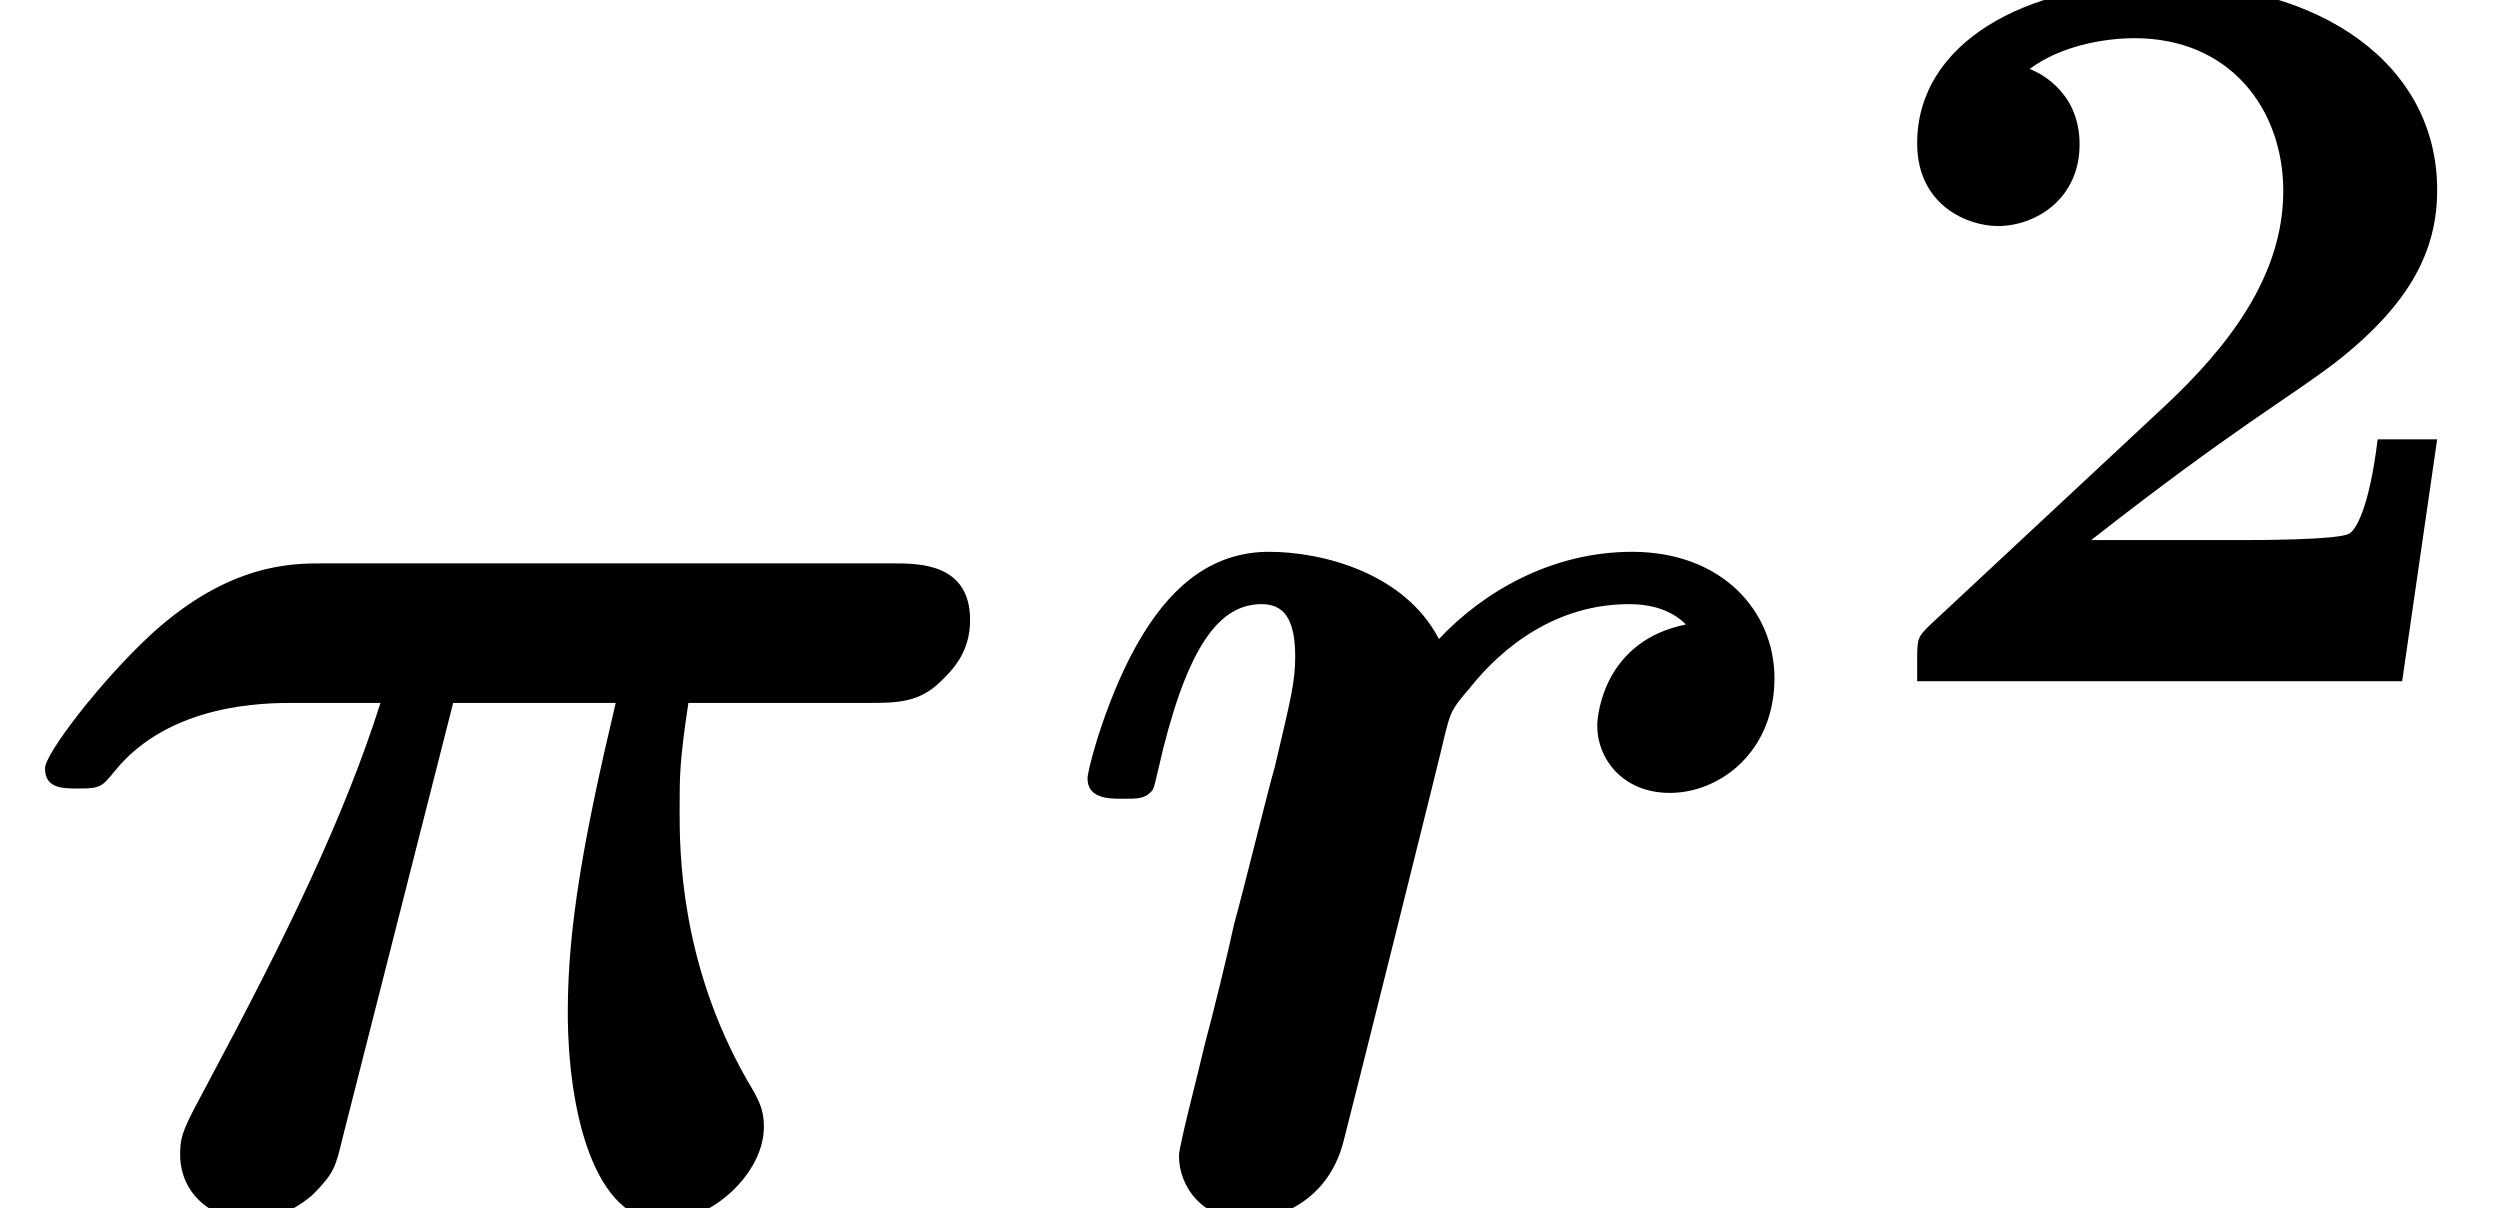
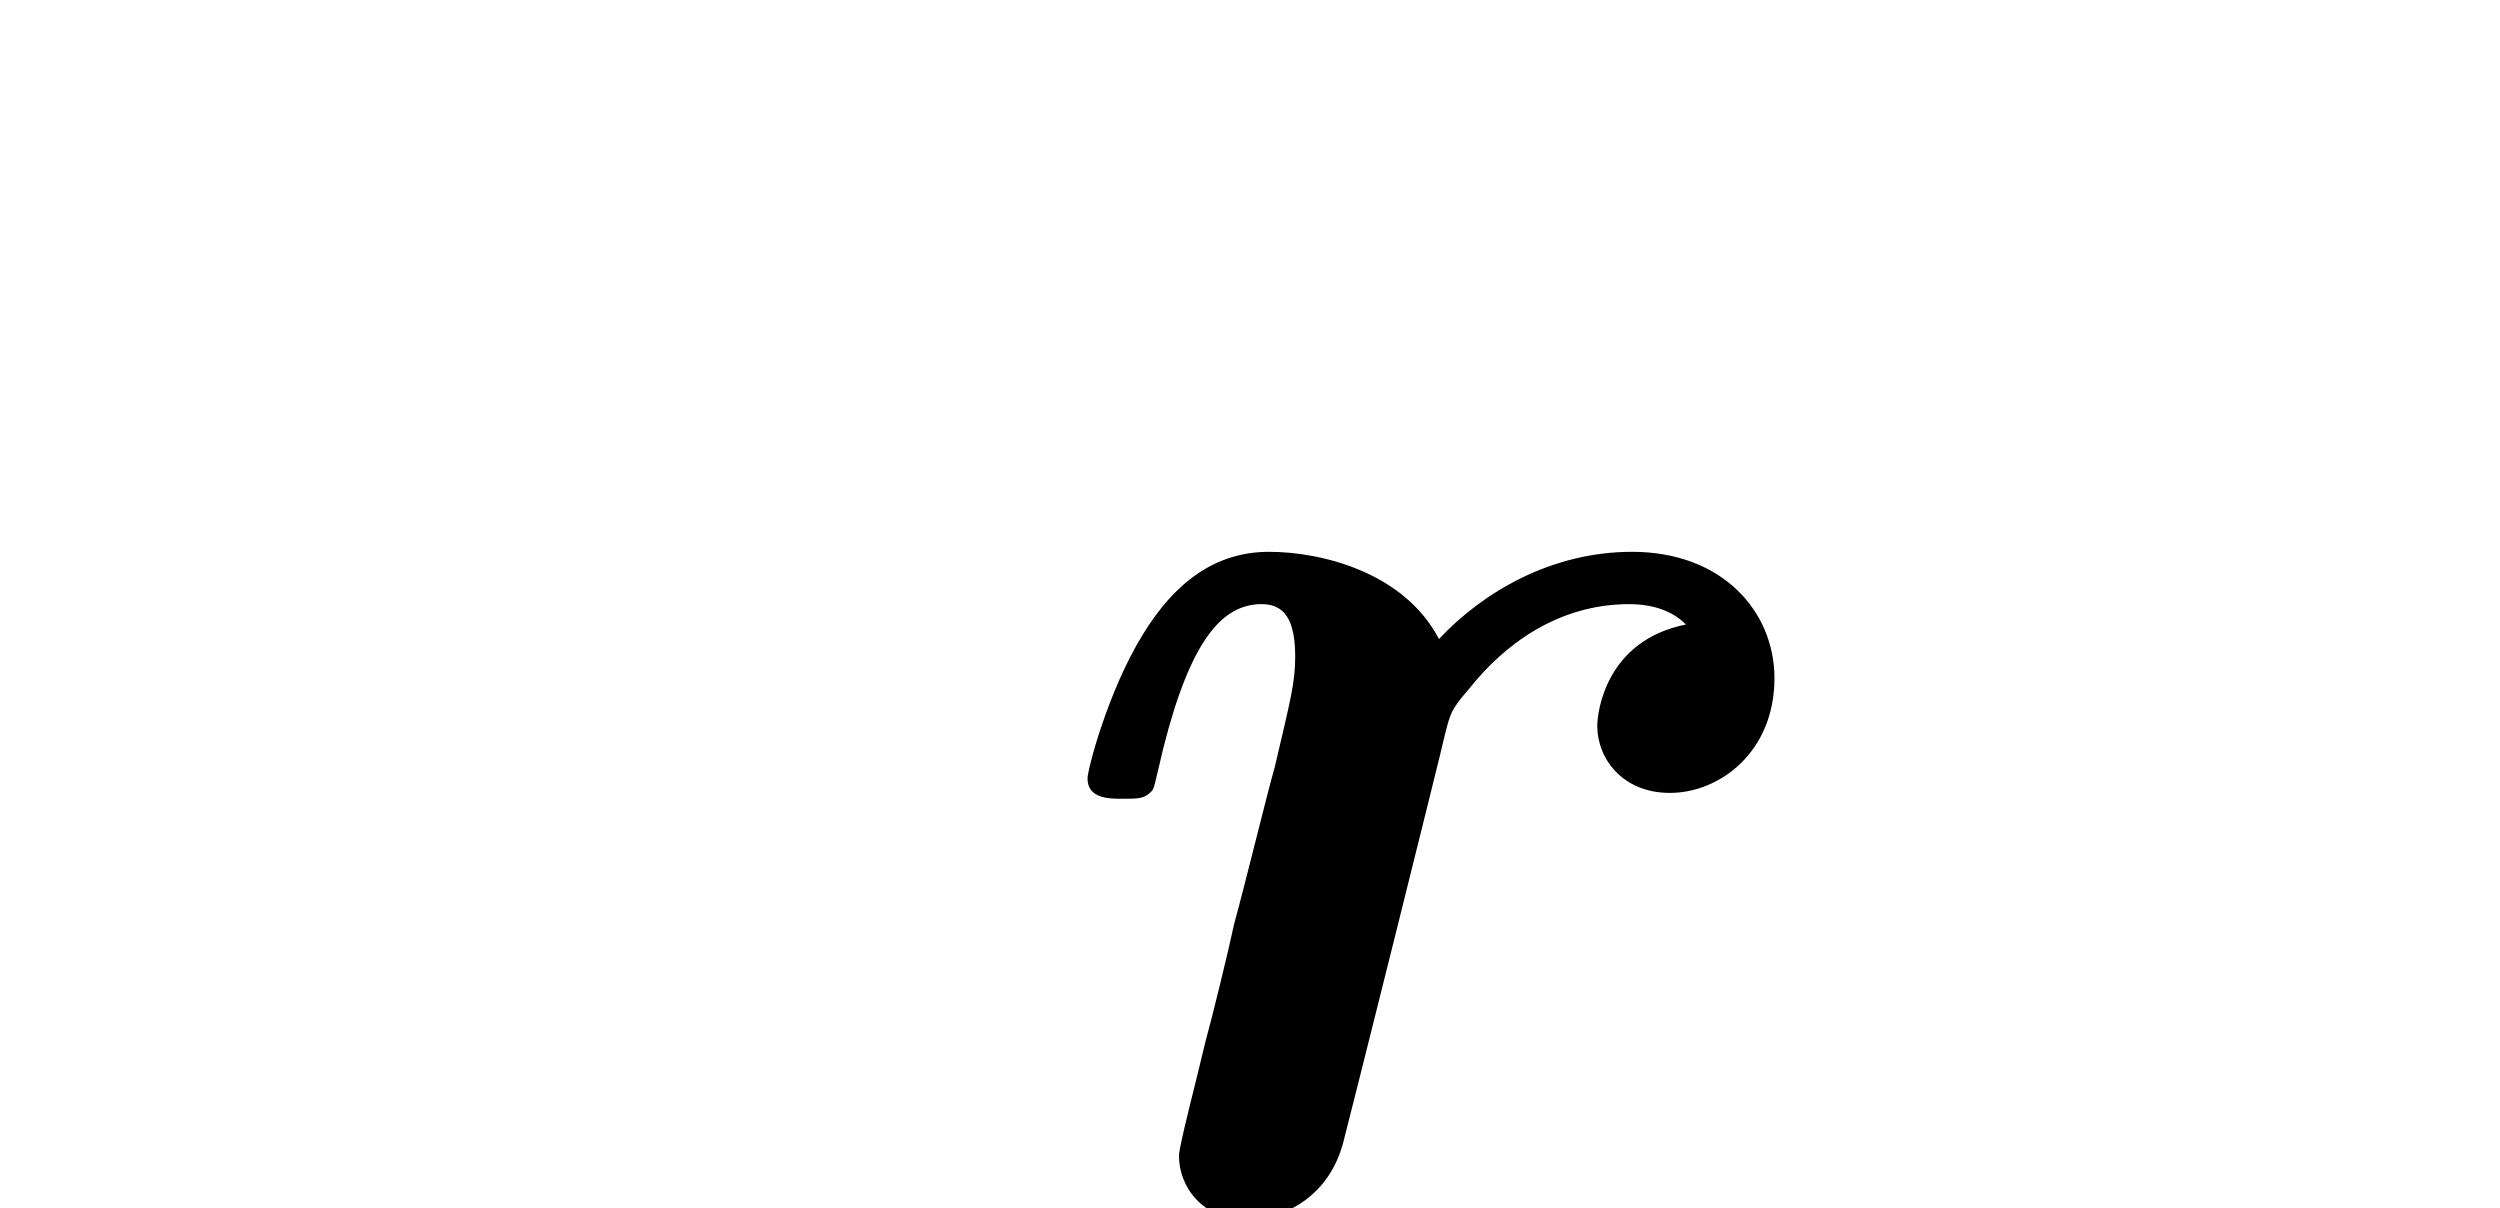
<svg xmlns="http://www.w3.org/2000/svg" xmlns:xlink="http://www.w3.org/1999/xlink" height="9.076pt" version="1.1" viewBox="70.735 59.666 18.779 9.076" width="18.779pt">
  <defs>
-     <path d="M3.404 -3.796H4.625C4.385 -2.782 4.265 -2.116 4.265 -1.473C4.265 -0.731 4.462 0.098 4.985 0.098C5.345 0.098 5.738 -0.262 5.738 -0.611C5.738 -0.742 5.705 -0.807 5.607 -0.971C5.105 -1.855 5.105 -2.695 5.105 -2.989C5.105 -3.251 5.105 -3.36 5.171 -3.796H6.524C6.731 -3.796 6.905 -3.796 7.069 -3.96C7.145 -4.036 7.287 -4.167 7.287 -4.418C7.287 -4.844 6.905 -4.844 6.709 -4.844H2.422C2.193 -4.844 1.724 -4.844 1.145 -4.32C0.764 -3.971 0.338 -3.415 0.338 -3.305C0.338 -3.153 0.469 -3.153 0.589 -3.153C0.753 -3.153 0.764 -3.164 0.862 -3.284C1.276 -3.796 1.996 -3.796 2.204 -3.796H2.858C2.585 -2.935 2.149 -2.04 1.56 -0.938C1.385 -0.611 1.353 -0.556 1.353 -0.404C1.353 -0.109 1.593 0.087 1.876 0.087C2.105 0.087 2.269 -0.033 2.345 -0.098C2.509 -0.262 2.52 -0.305 2.575 -0.535L3.404 -3.796Z" id="g0-25" />
    <path d="M4.844 -4.385C4.244 -4.265 4.178 -3.731 4.178 -3.622C4.178 -3.382 4.364 -3.12 4.724 -3.12C5.095 -3.12 5.509 -3.425 5.509 -3.982C5.509 -4.484 5.116 -4.931 4.44 -4.931C3.829 -4.931 3.316 -4.625 2.989 -4.276C2.727 -4.778 2.105 -4.931 1.713 -4.931C1.309 -4.931 1.004 -4.702 0.764 -4.309C0.502 -3.884 0.349 -3.295 0.349 -3.229C0.349 -3.076 0.513 -3.076 0.611 -3.076C0.731 -3.076 0.775 -3.076 0.829 -3.131C0.851 -3.153 0.851 -3.175 0.916 -3.447C1.124 -4.276 1.364 -4.538 1.658 -4.538C1.822 -4.538 1.909 -4.429 1.909 -4.145C1.909 -3.949 1.876 -3.829 1.756 -3.316C1.702 -3.131 1.527 -2.411 1.451 -2.138C1.407 -1.931 1.287 -1.44 1.233 -1.244C1.167 -0.96 1.036 -0.469 1.036 -0.393C1.036 -0.164 1.211 0.087 1.549 0.087C1.767 0.087 2.149 -0.044 2.269 -0.491C2.28 -0.524 3.022 -3.491 3.033 -3.556C3.076 -3.72 3.076 -3.742 3.218 -3.905C3.469 -4.222 3.873 -4.538 4.418 -4.538C4.691 -4.538 4.811 -4.418 4.844 -4.385Z" id="g0-114" />
-     <path d="M4.392 -1.817H3.945C3.881 -1.291 3.778 -1.132 3.73 -1.108C3.642 -1.06 3.029 -1.06 2.893 -1.06H1.793C2.861 -1.897 3.292 -2.136 3.634 -2.399C4.192 -2.837 4.392 -3.236 4.392 -3.69C4.392 -4.631 3.523 -5.244 2.311 -5.244C1.291 -5.244 0.486 -4.79 0.486 -4.041C0.486 -3.571 0.869 -3.419 1.092 -3.419C1.371 -3.419 1.706 -3.618 1.706 -4.033C1.706 -4.407 1.435 -4.559 1.331 -4.599C1.554 -4.766 1.873 -4.83 2.12 -4.83C2.837 -4.83 3.236 -4.296 3.236 -3.682C3.236 -3.037 2.813 -2.503 2.343 -2.064L0.582 -0.422C0.494 -0.335 0.486 -0.327 0.486 -0.167V0H4.129L4.392 -1.817Z" id="g1-50" />
  </defs>
  <g id="page1">
    <use x="70.735" xlink:href="#g0-25" y="68.742" />
    <use x="78.555" xlink:href="#g0-114" y="68.742" />
    <use x="84.65" xlink:href="#g1-50" y="64.783" />
  </g>
</svg>